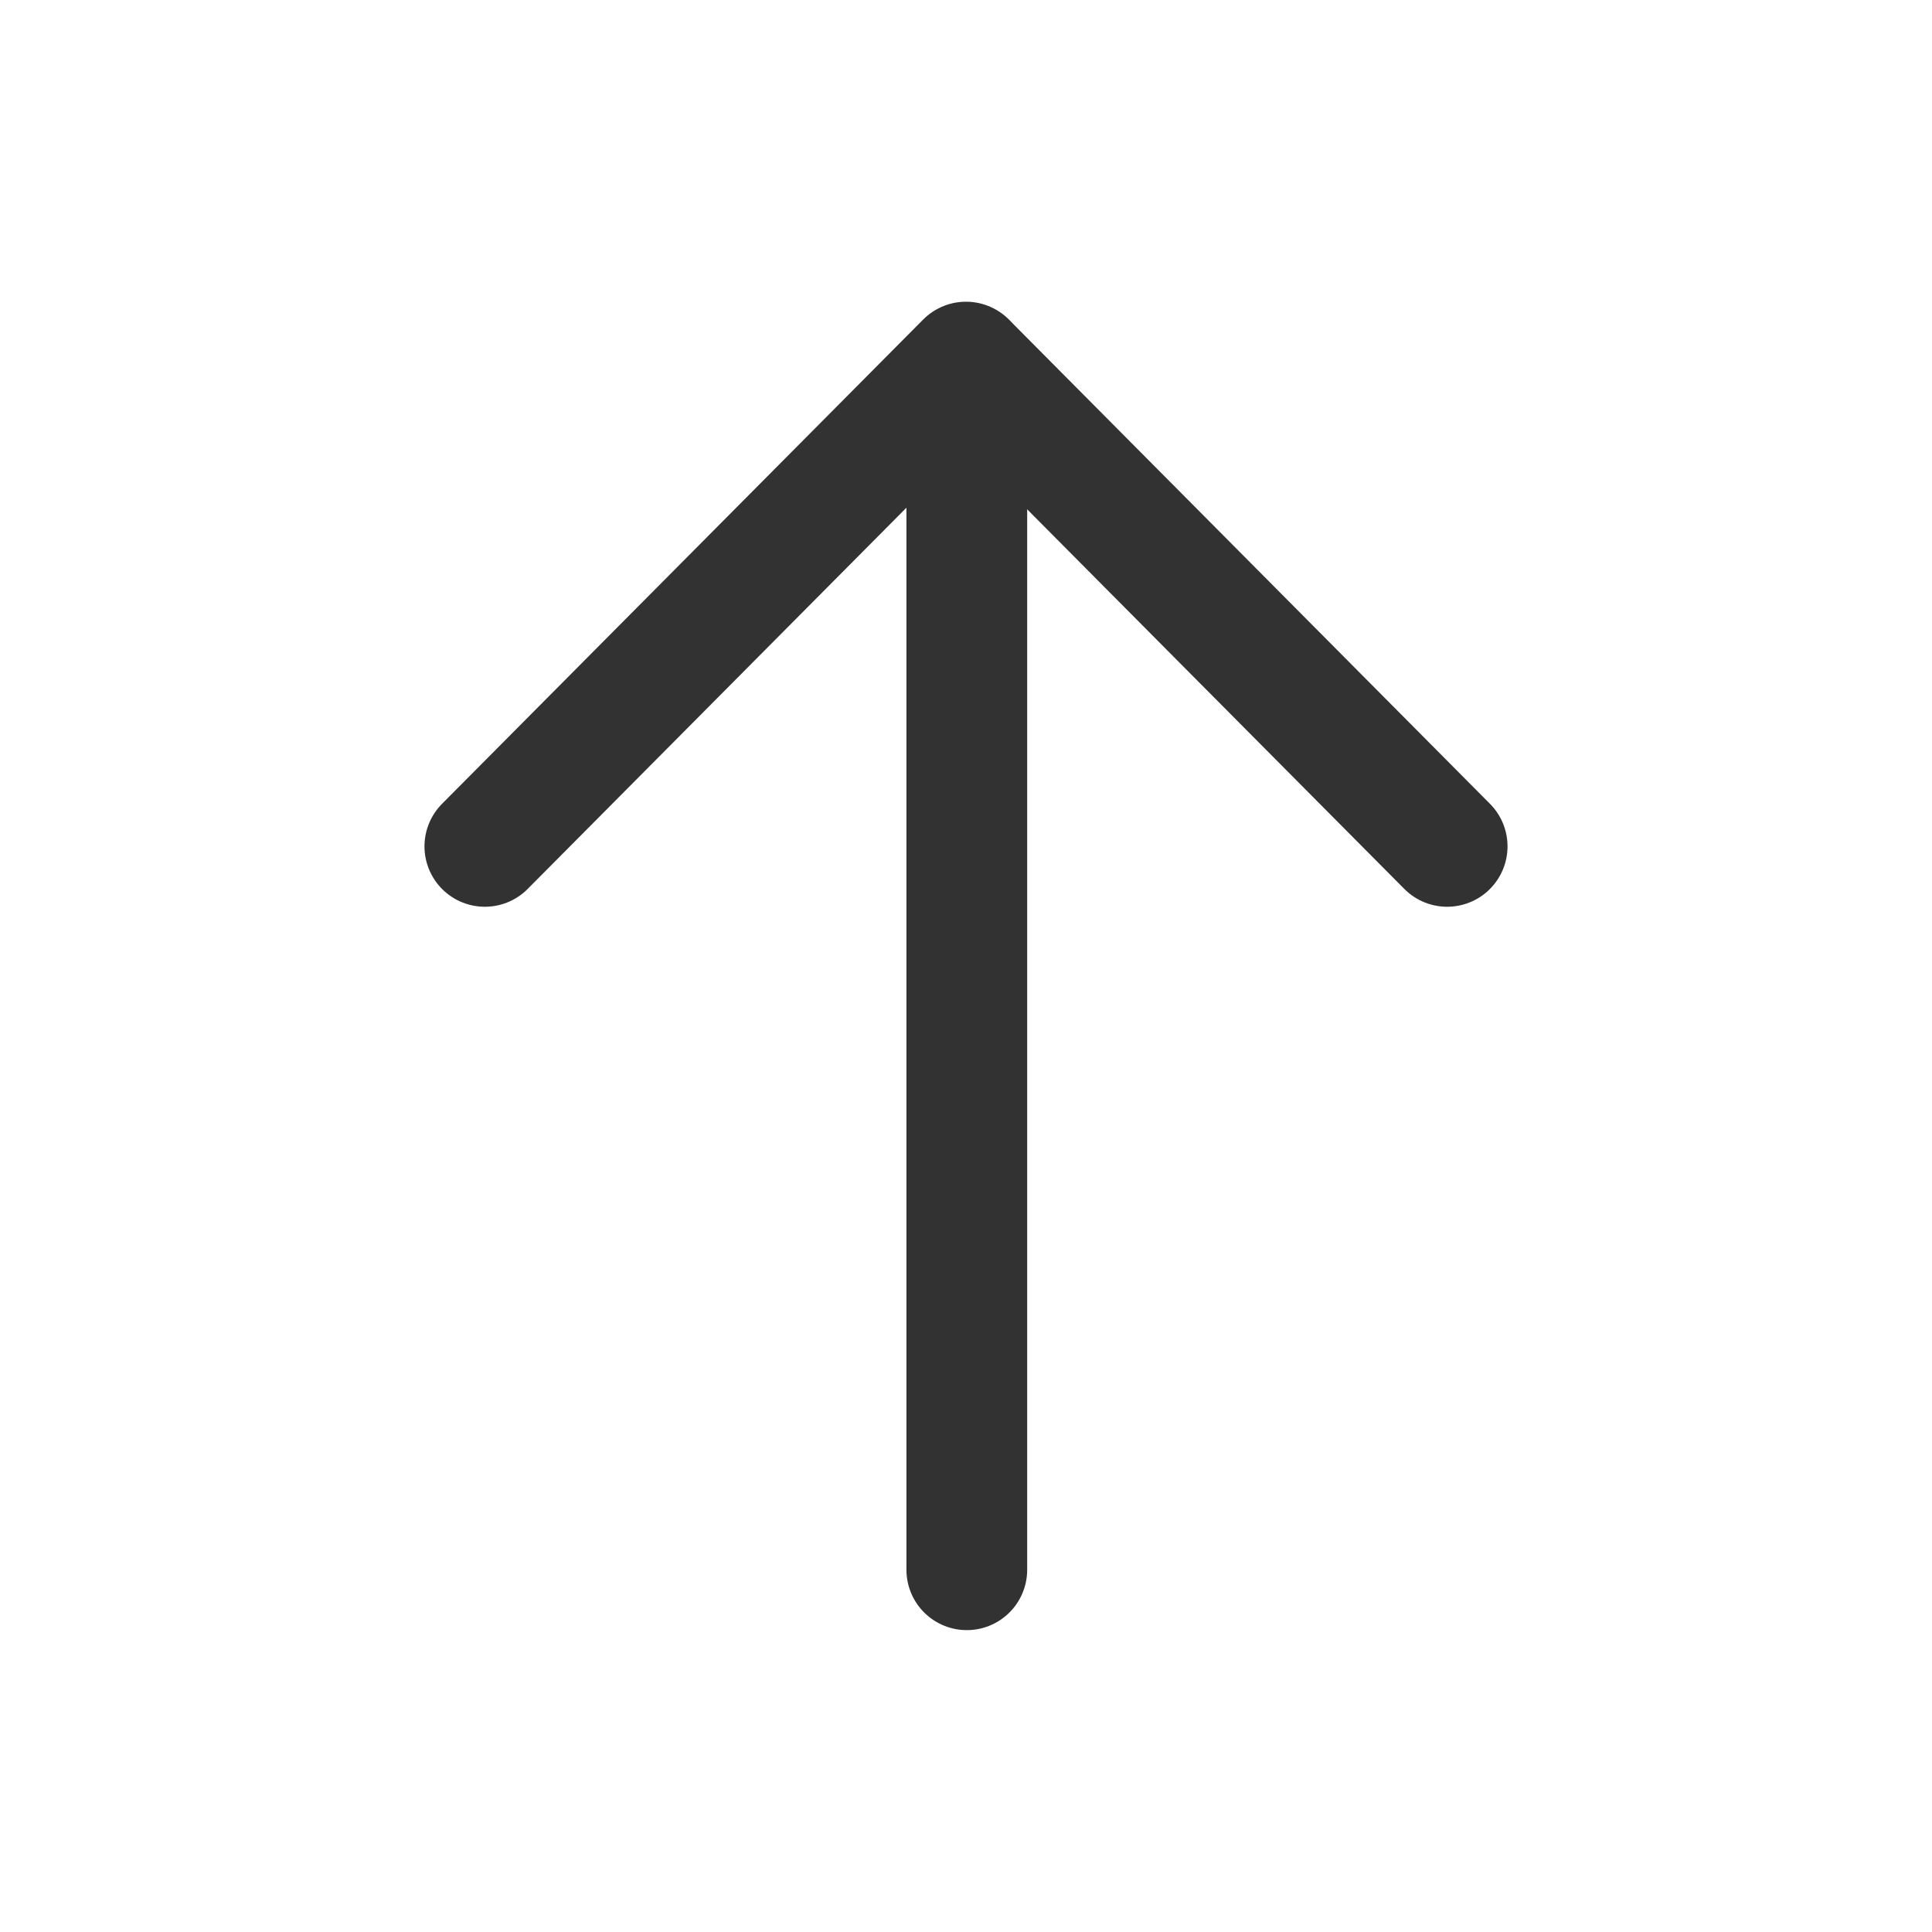
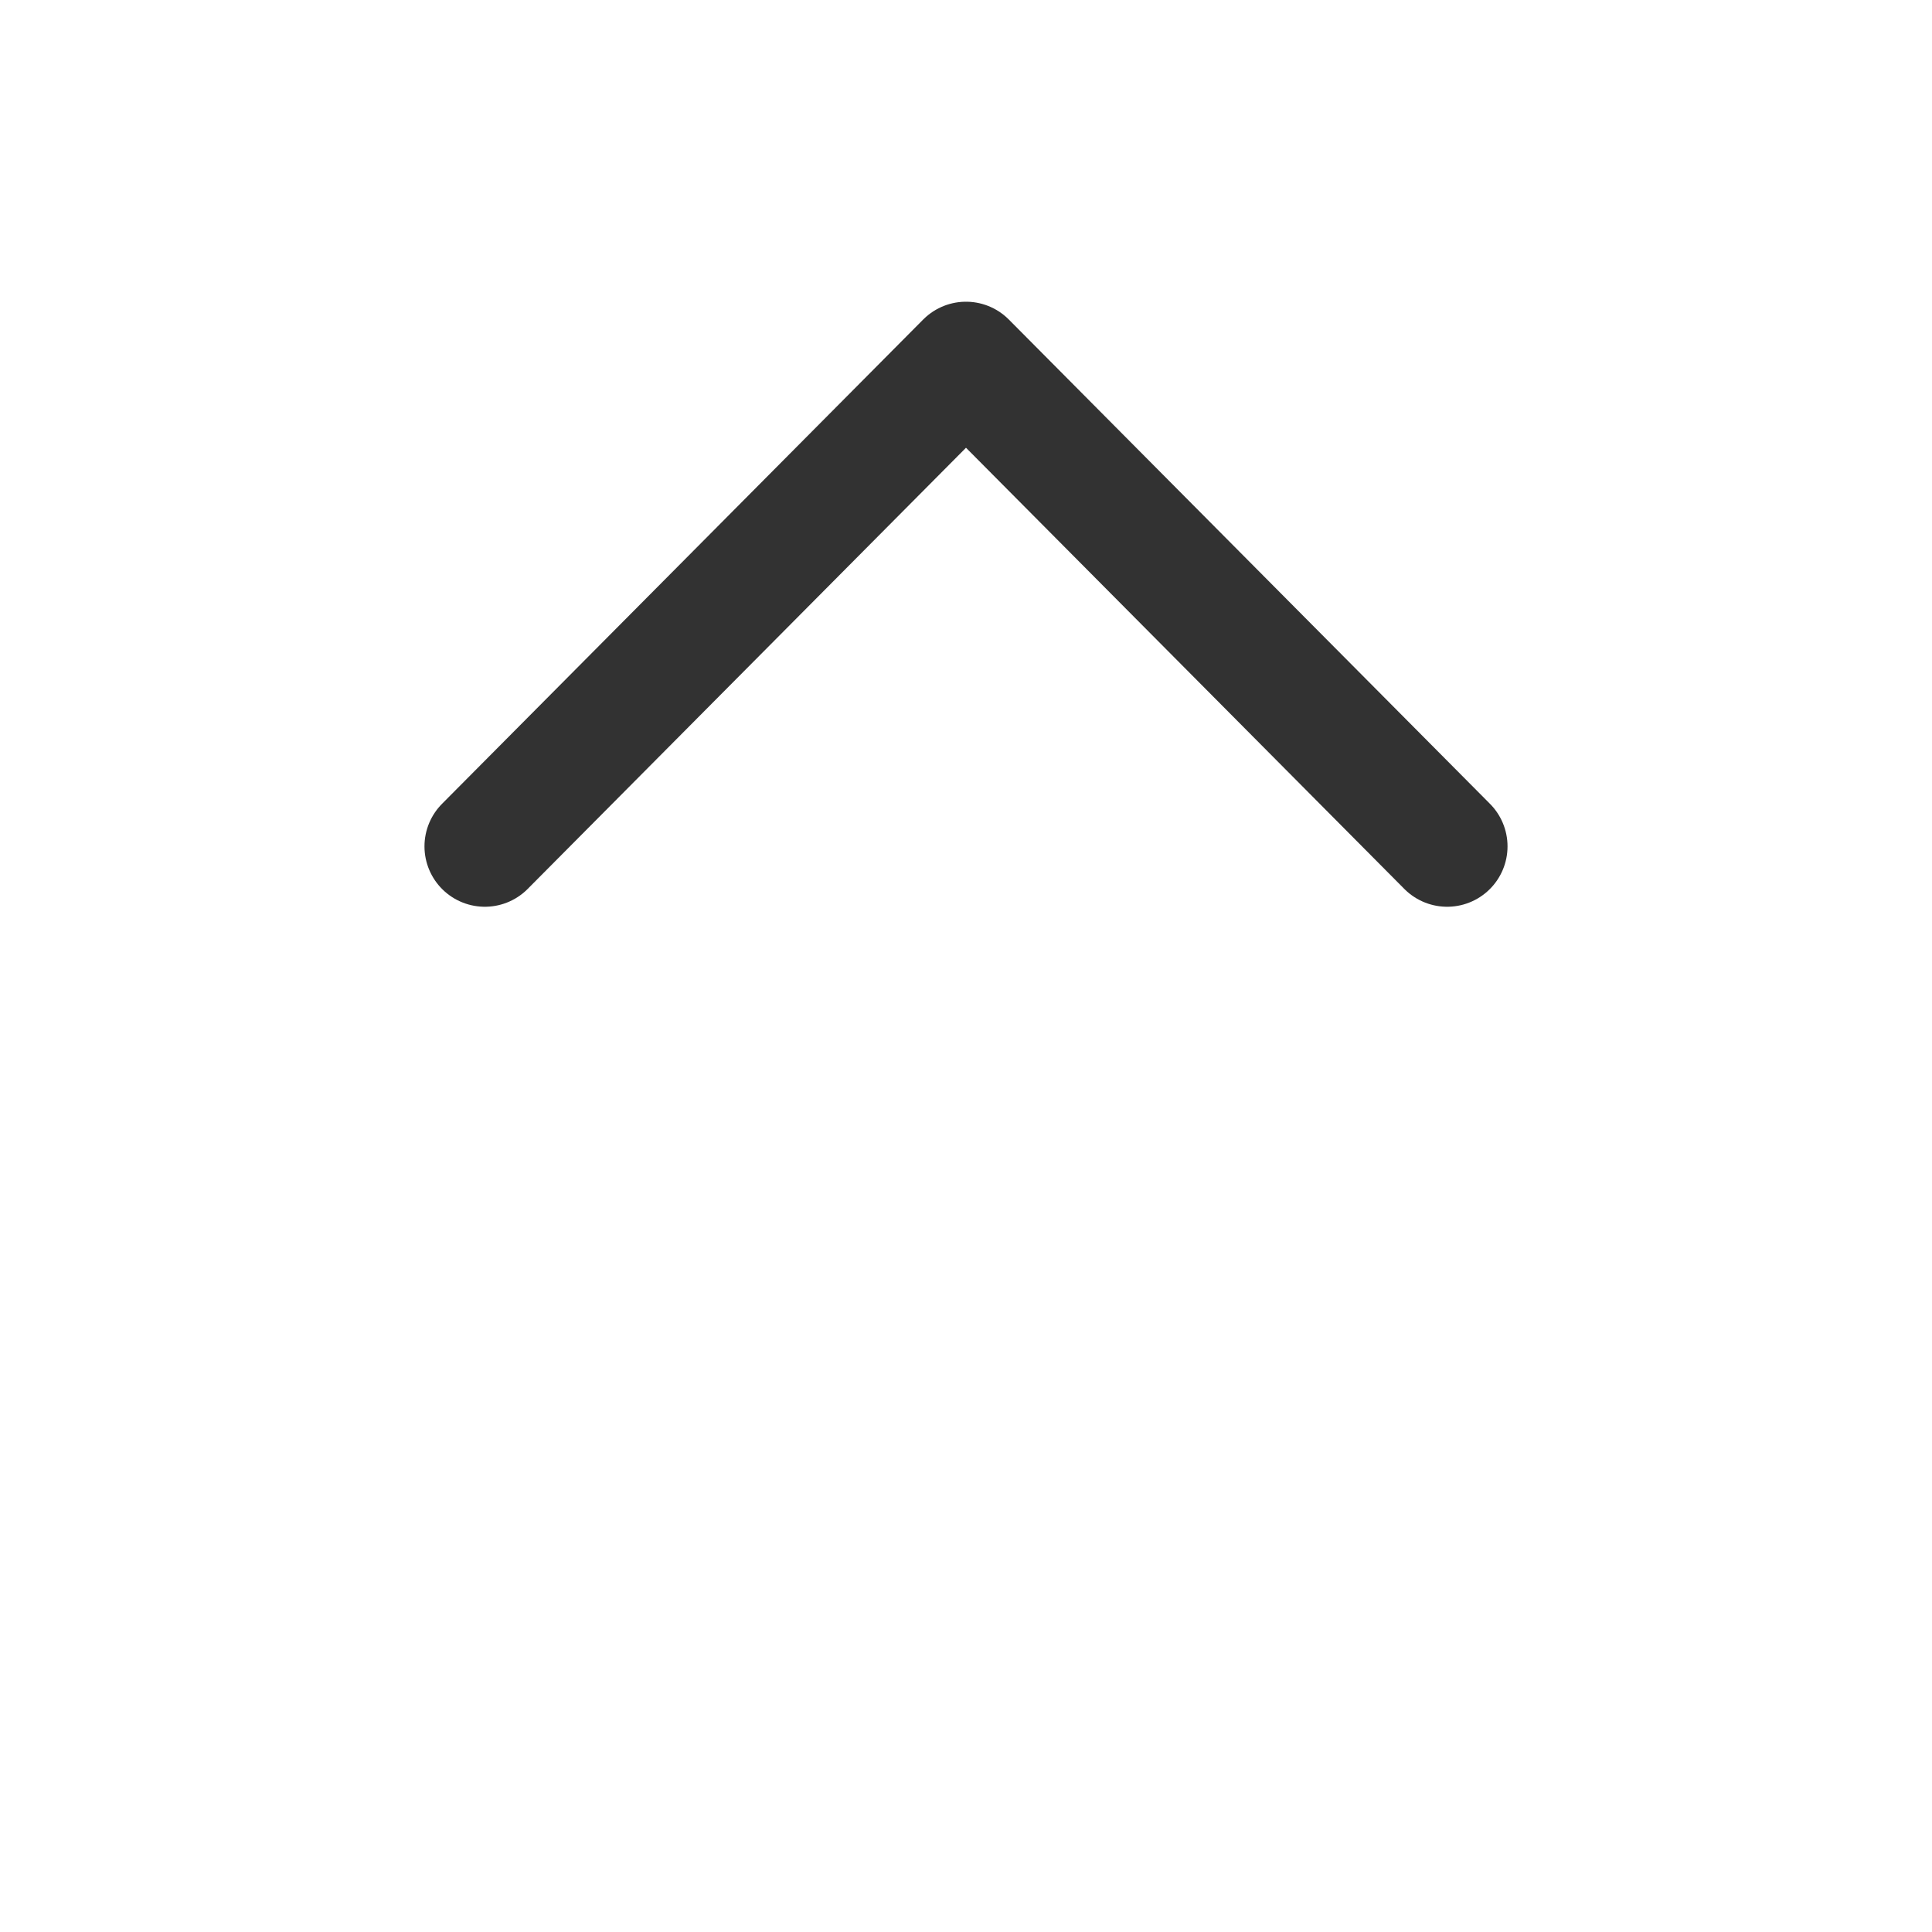
<svg xmlns="http://www.w3.org/2000/svg" width="24" height="24" viewBox="0 0 24 24" fill="none">
-   <path d="M12.01 4.51V19.5" stroke="#323232" stroke-width="1.5" stroke-linecap="round" stroke-linejoin="round" />
  <path d="M6.023 10.514L12 4.498L17.977 10.514" stroke="#323232" stroke-width="1.5" stroke-linecap="round" stroke-linejoin="round" />
</svg>